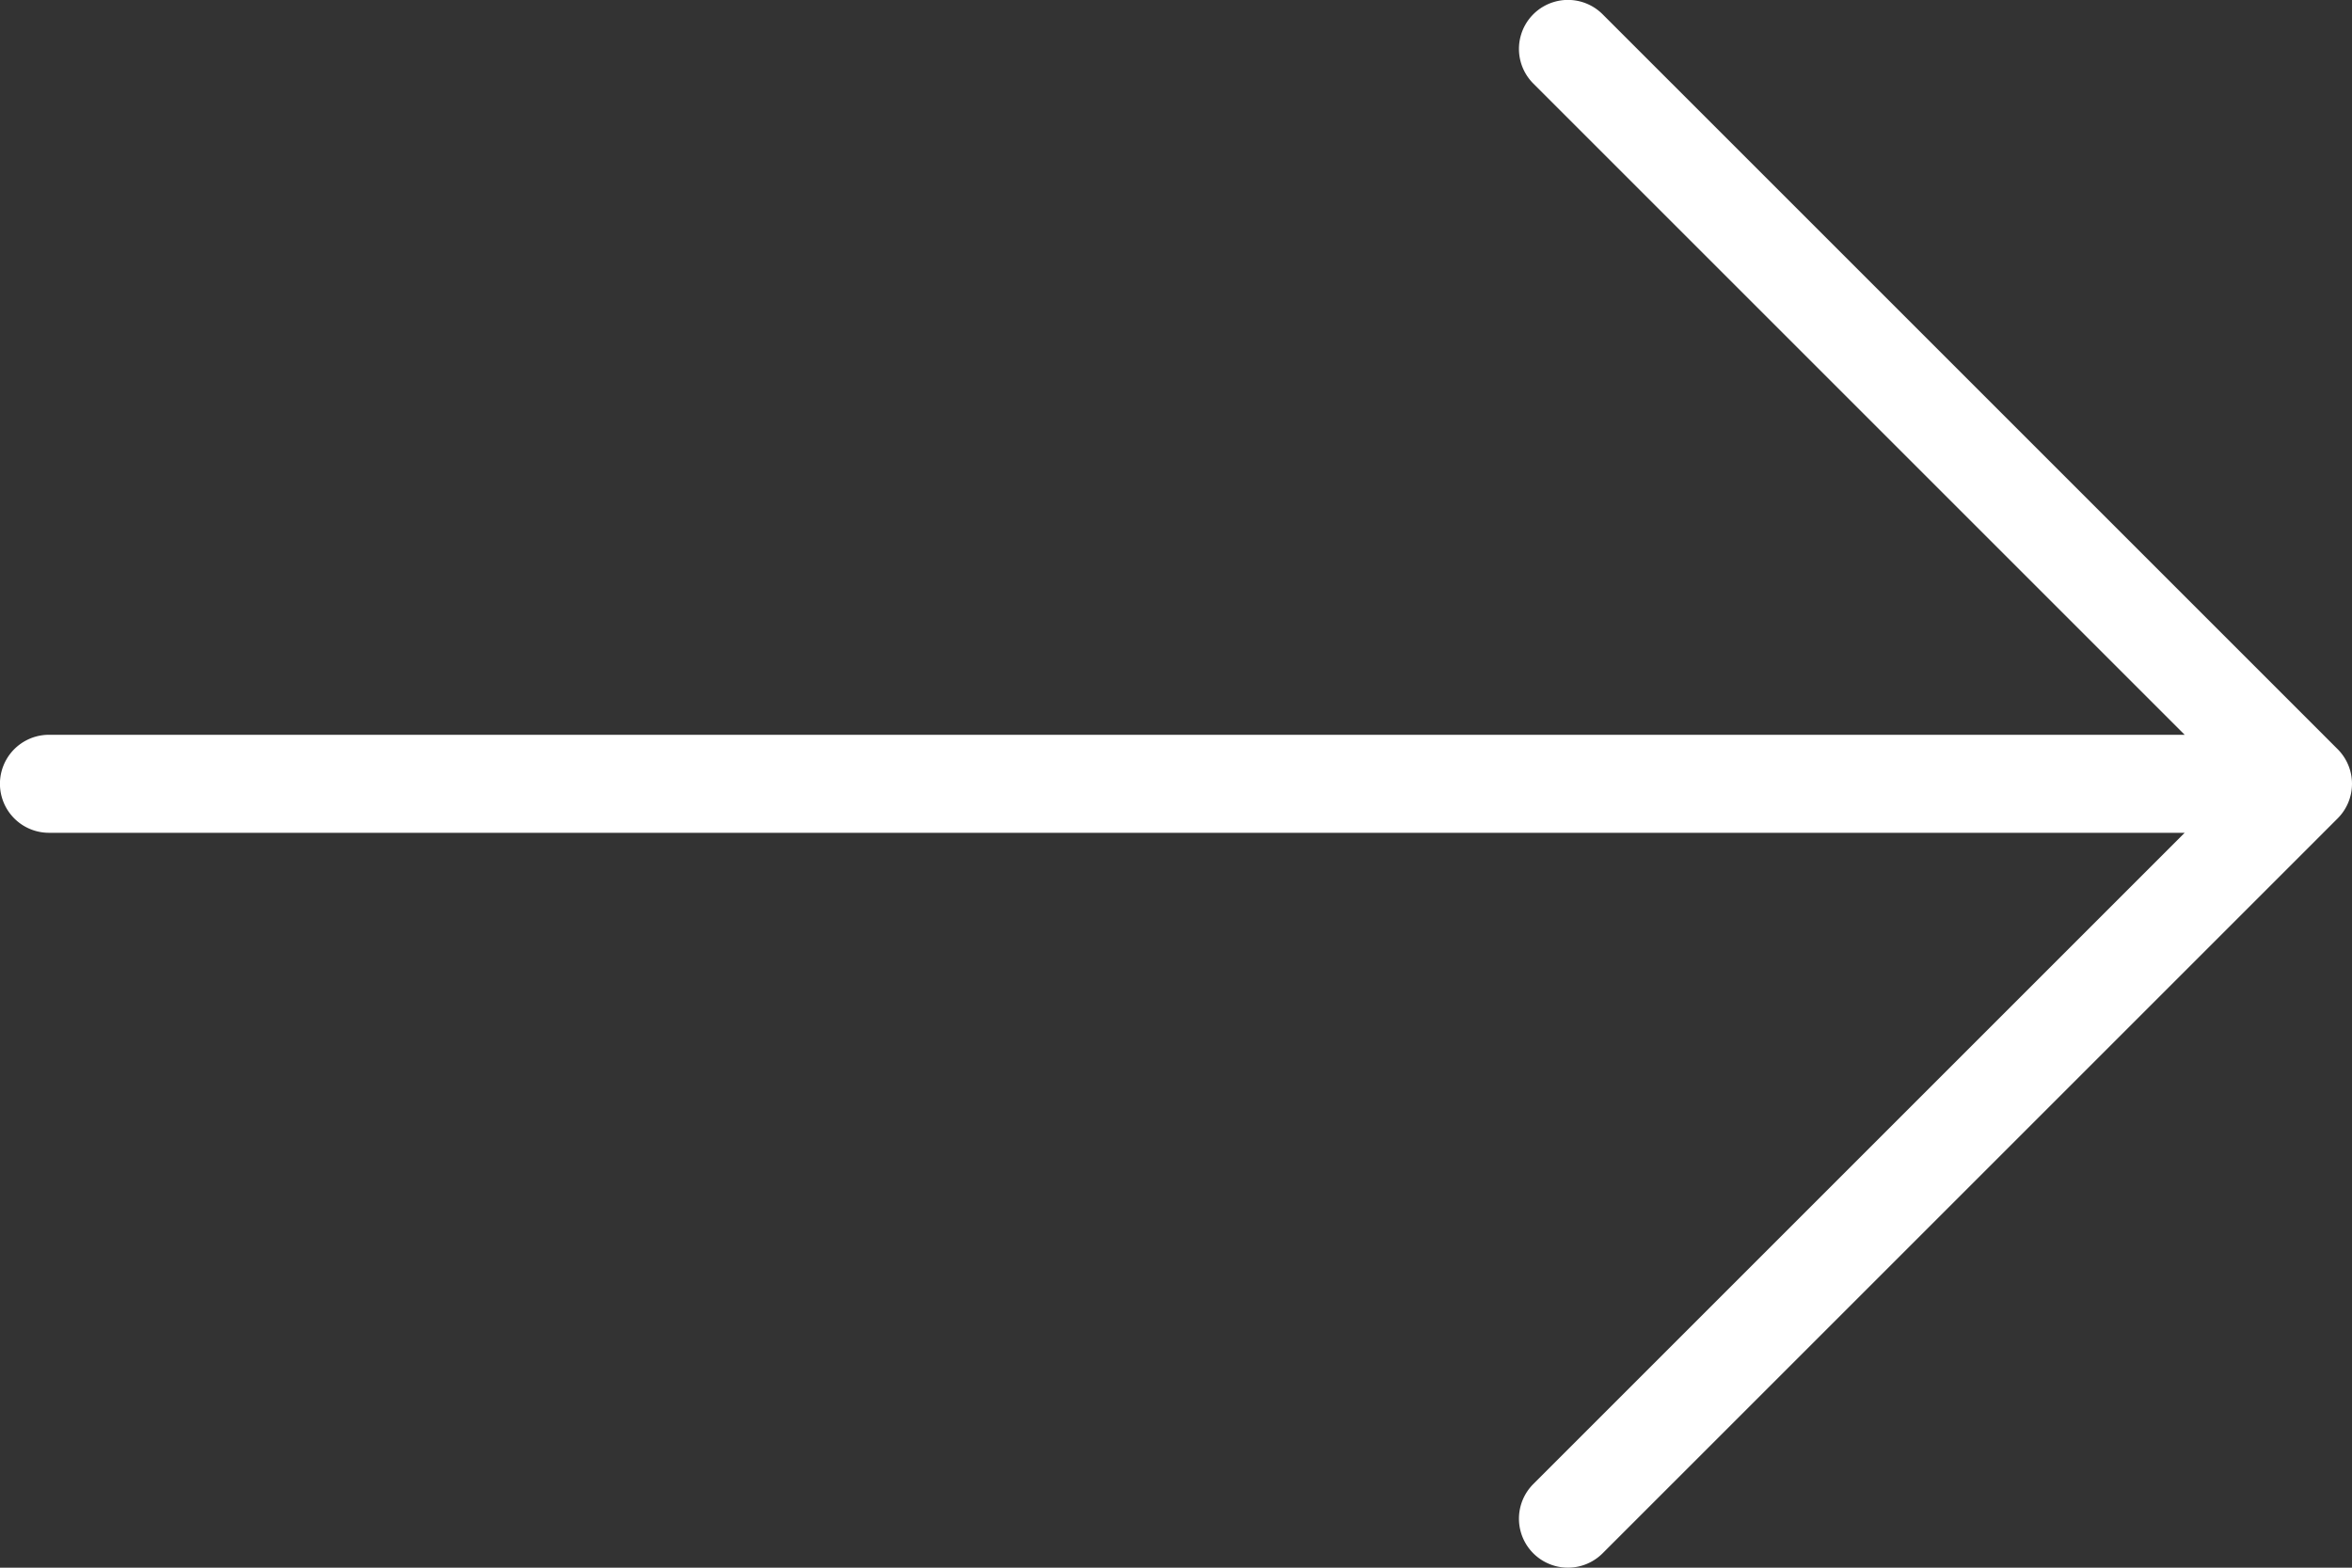
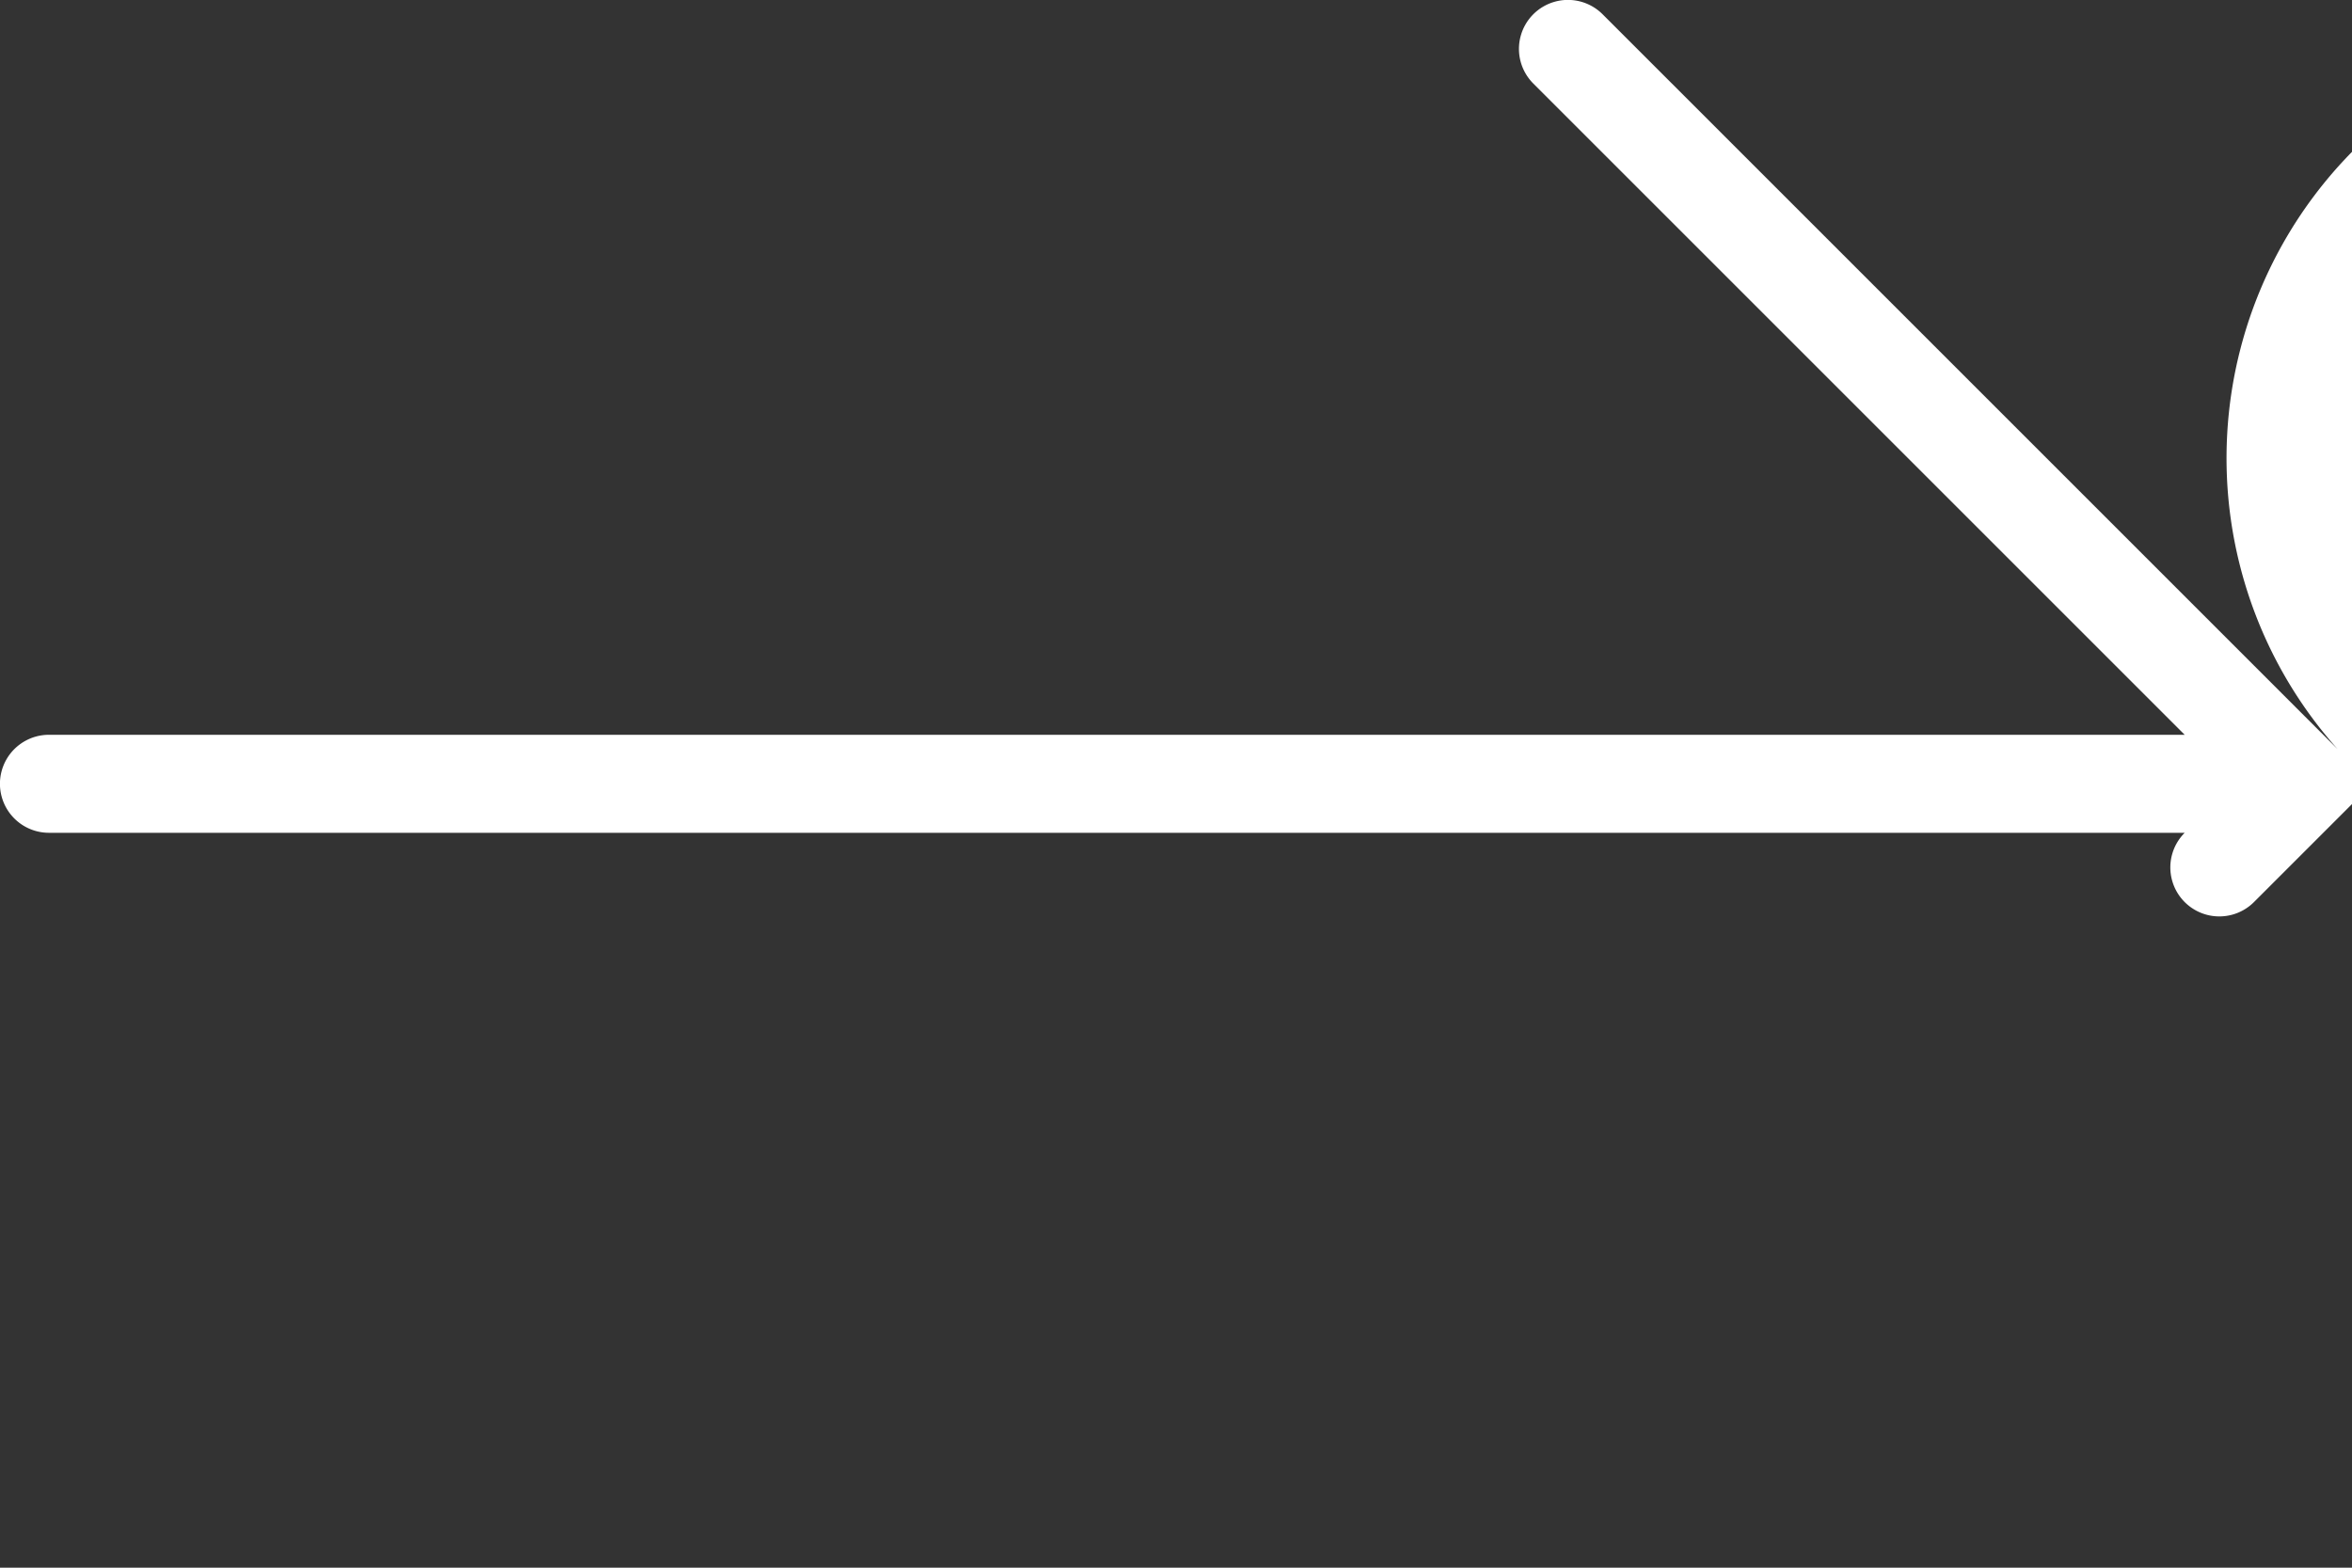
<svg xmlns="http://www.w3.org/2000/svg" width="22.914" height="15.276" viewBox="0 0 22.914 15.276">
  <rect x="0" y="0" width="22.914" height="15.276" fill="#333333" stroke="none" />
  <g id="longright_arrow" transform="translate(0 -85.333)">
    <g id="Group_84" data-name="Group 84" transform="translate(0 85.333)">
-       <path id="Path_13" data-name="Path 13" d="M22.774,92.633l-7.161-7.161a.477.477,0,1,0-.675.675l6.346,6.346H.477a.477.477,0,1,0,0,.955H21.284l-6.346,6.346a.477.477,0,1,0,.675.675l7.161-7.161A.477.477,0,0,0,22.774,92.633Z" transform="translate(0 -85.333)" fill="#fff" />
+       <path id="Path_13" data-name="Path 13" d="M22.774,92.633l-7.161-7.161a.477.477,0,1,0-.675.675l6.346,6.346H.477a.477.477,0,1,0,0,.955H21.284a.477.477,0,1,0,.675.675l7.161-7.161A.477.477,0,0,0,22.774,92.633Z" transform="translate(0 -85.333)" fill="#fff" />
    </g>
  </g>
</svg>